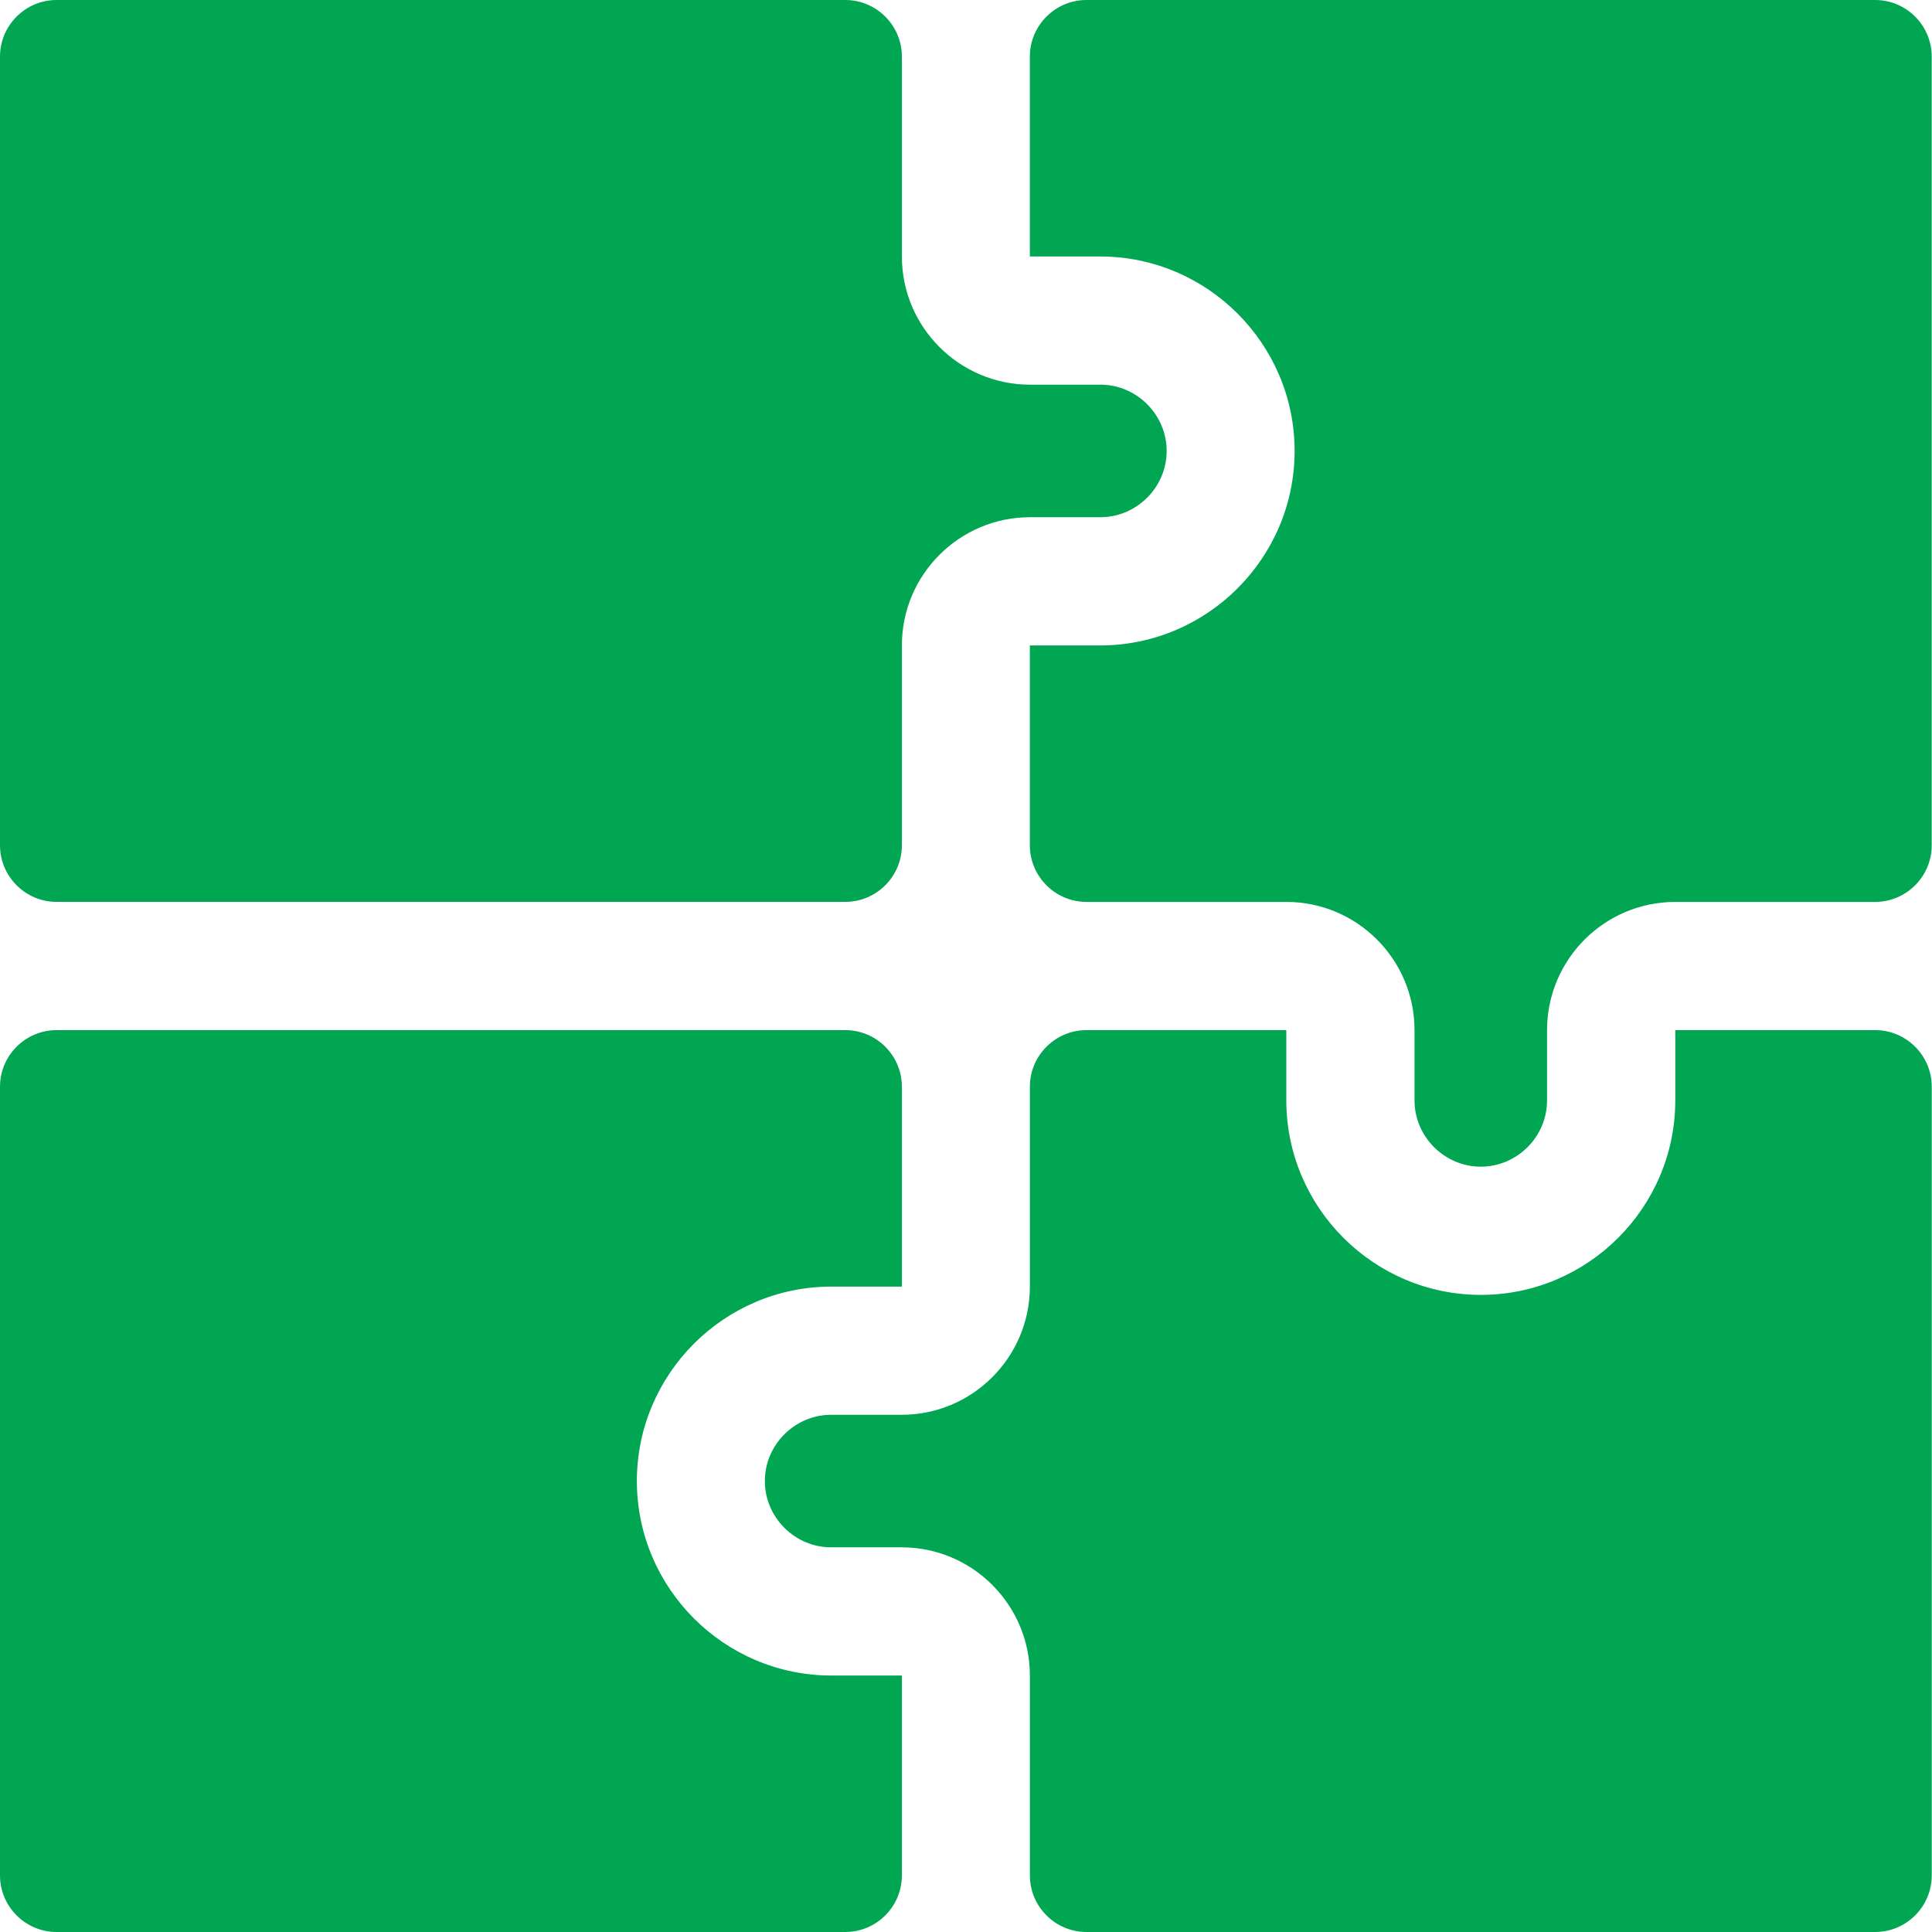
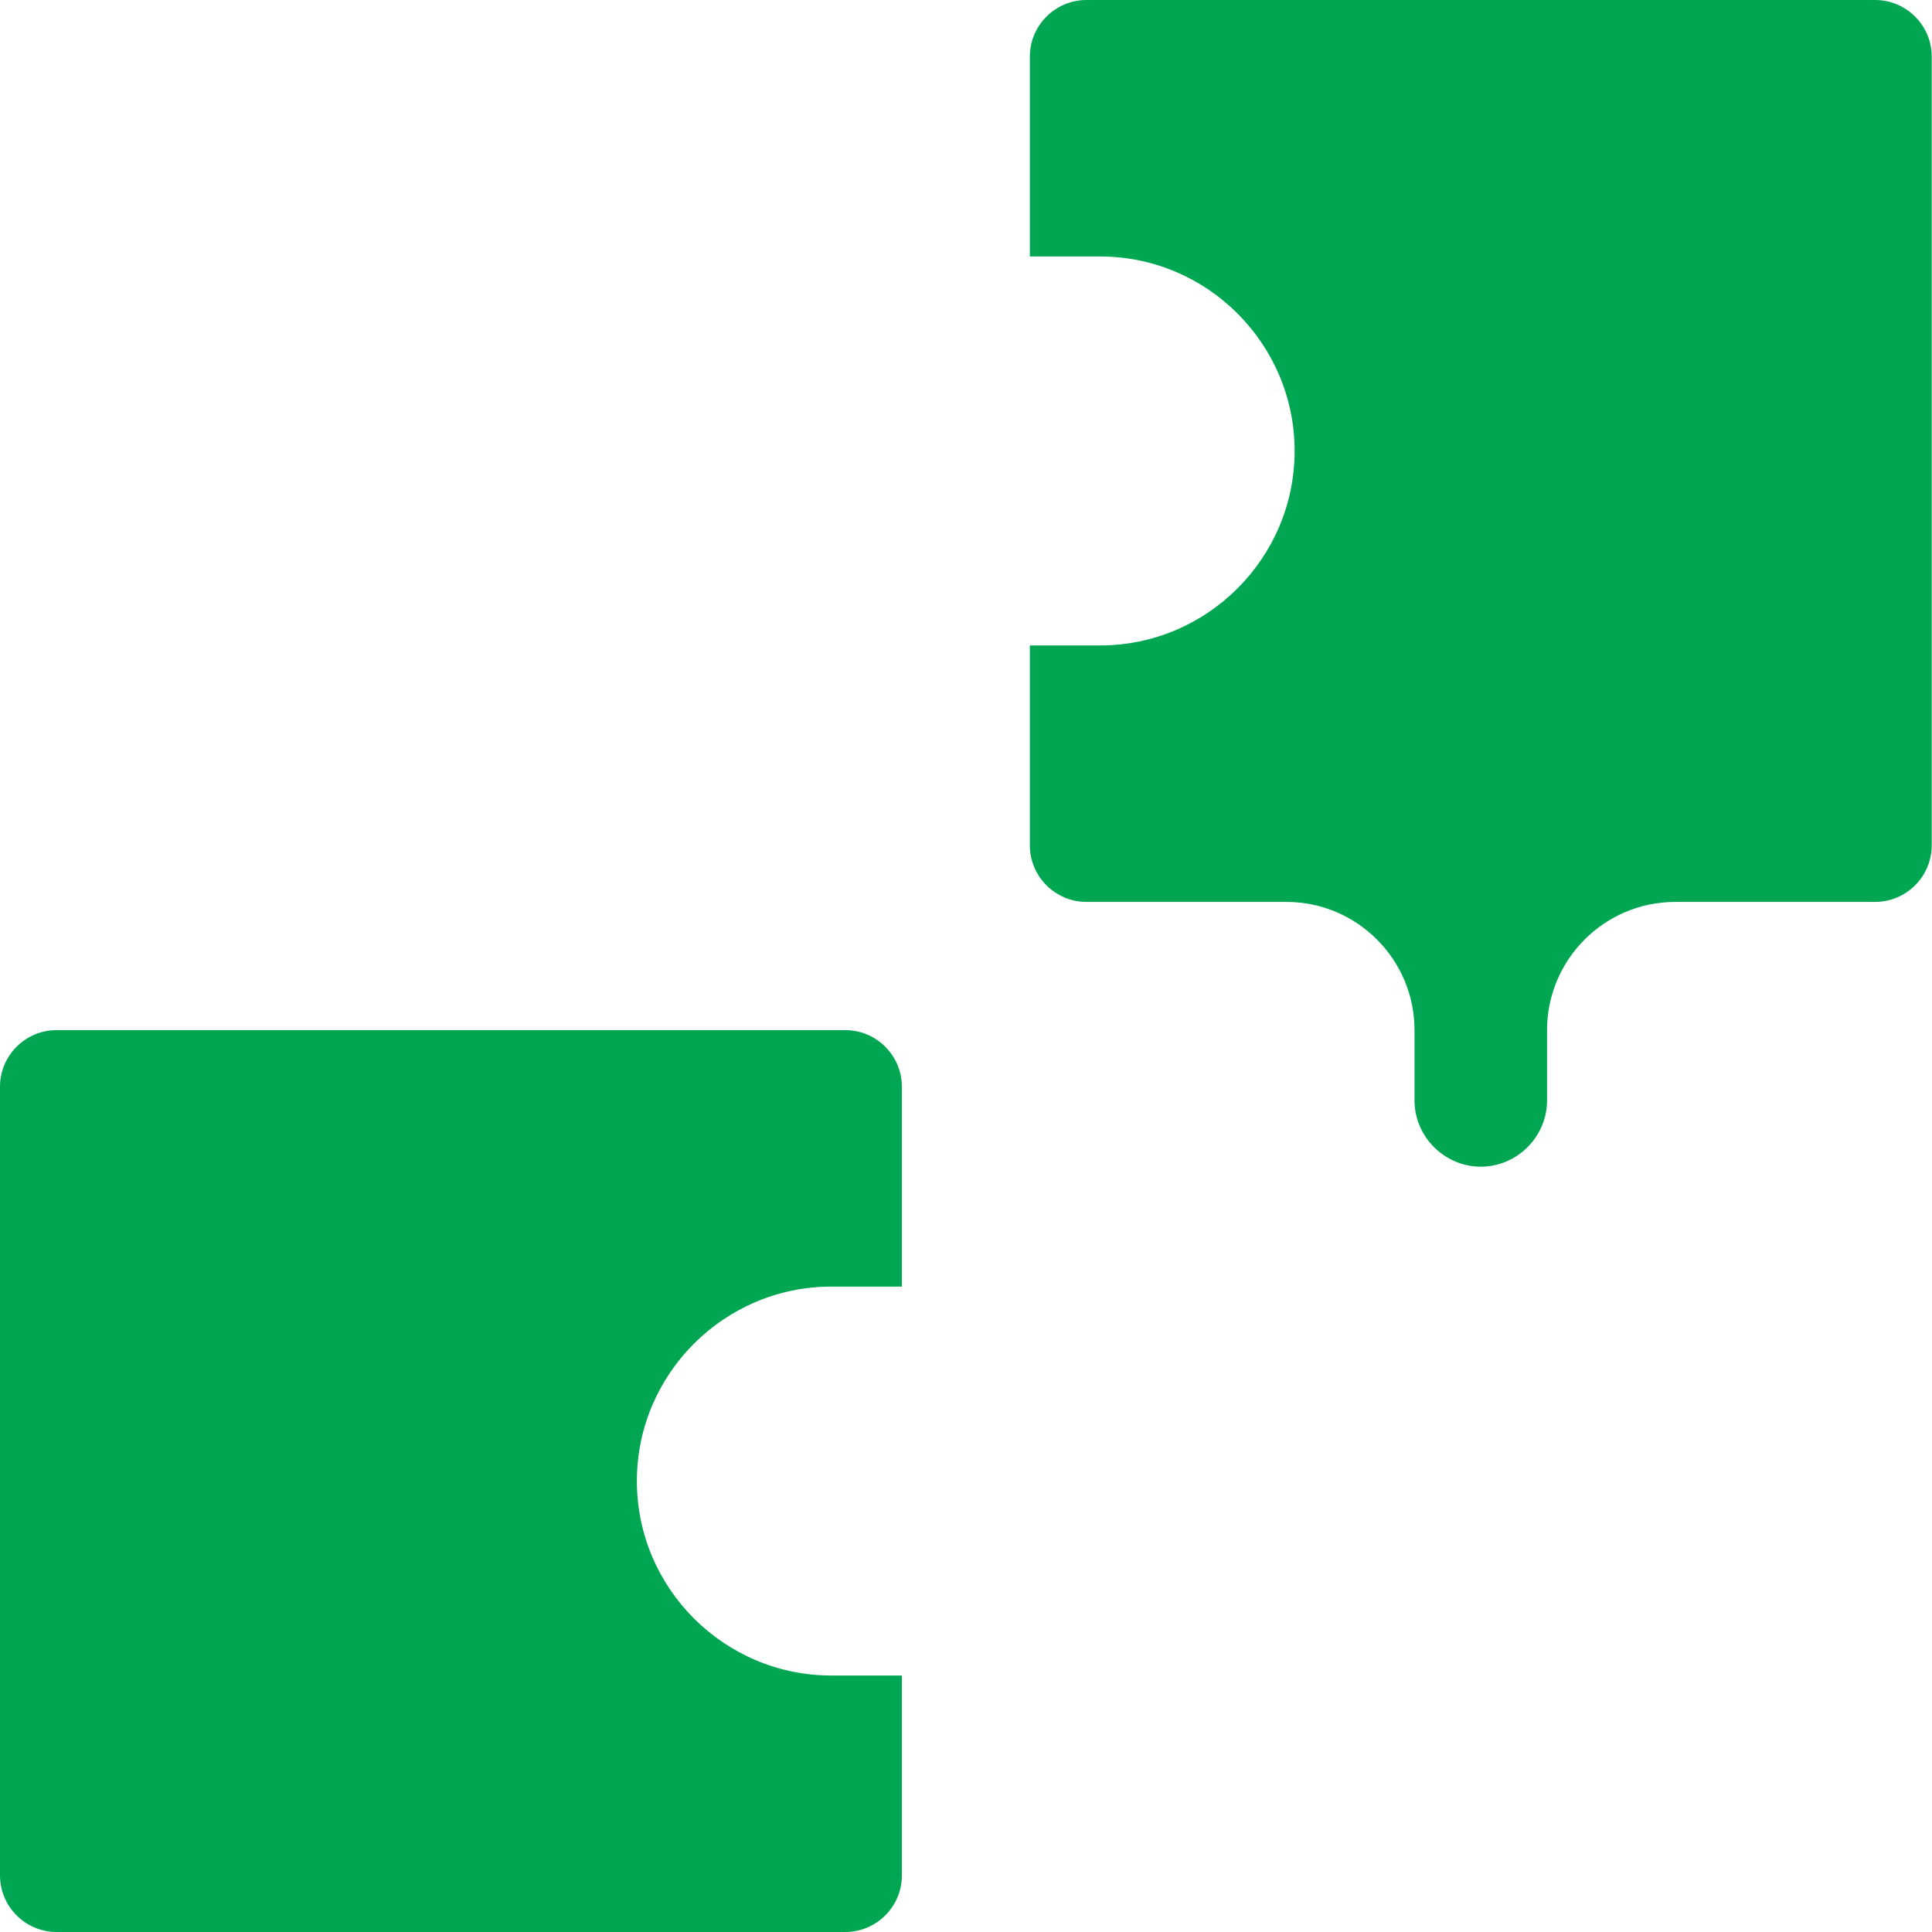
<svg xmlns="http://www.w3.org/2000/svg" width="64" height="64" viewBox="0 0 64 64" fill="none">
  <path fill-rule="evenodd" clip-rule="evenodd" d="M27.54 55.504C25.766 55.504 24.155 54.78 22.988 53.614C21.821 52.447 21.097 50.836 21.097 49.062C21.097 47.288 21.821 45.677 22.988 44.51C24.155 43.344 25.766 42.62 27.54 42.62H29.876C29.876 42.62 29.876 42.62 29.876 42.62V35.999C29.876 34.966 29.034 34.124 28.001 34.124H1.875C0.842 34.124 0 34.966 0 35.999V62.125C0 63.158 0.842 64 1.875 64H28.001C29.034 64 29.876 63.158 29.876 62.125V55.504C29.876 55.504 29.876 55.504 29.876 55.504H27.54Z" fill="#00A651" />
-   <path fill-rule="evenodd" clip-rule="evenodd" d="M62.117 34.124H55.496V36.452C55.496 38.226 54.772 39.837 53.605 41.004C52.439 42.171 50.828 42.895 49.054 42.895C47.28 42.895 45.669 42.171 44.502 41.004C43.335 39.837 42.611 38.227 42.611 36.452V34.124H42.612H35.991C34.958 34.124 34.116 34.966 34.116 35.999V42.62C34.116 43.791 33.639 44.853 32.87 45.622C32.102 46.391 31.039 46.867 29.868 46.867H27.532C26.93 46.867 26.382 47.115 25.983 47.514C25.584 47.912 25.337 48.46 25.337 49.062C25.337 49.663 25.584 50.211 25.983 50.61C26.382 51.009 26.93 51.257 27.532 51.257H29.868C31.039 51.257 32.102 51.733 32.87 52.502C33.639 53.271 34.116 54.333 34.116 55.504V62.125C34.116 63.158 34.958 64 35.991 64H62.117C63.149 64 63.992 63.158 63.992 62.125V35.999C63.992 34.966 63.149 34.124 62.117 34.124Z" fill="#00A651" />
  <path fill-rule="evenodd" clip-rule="evenodd" d="M62.116 0H35.99C34.958 0 34.115 0.842 34.115 1.875V8.496H36.443C38.217 8.496 39.829 9.22 40.995 10.386C42.162 11.553 42.886 13.164 42.886 14.938C42.886 16.712 42.162 18.323 40.995 19.49C39.829 20.657 38.217 21.381 36.443 21.381H34.115C34.115 21.38 34.115 21.38 34.115 21.381V28.002C34.115 29.034 34.958 29.877 35.99 29.877H42.611C43.782 29.877 44.844 30.353 45.613 31.122C46.382 31.891 46.858 32.953 46.858 34.124V36.453C46.858 37.054 47.106 37.602 47.505 38.001C47.904 38.399 48.452 38.648 49.053 38.648C49.655 38.648 50.203 38.399 50.602 38.001C51.001 37.602 51.248 37.054 51.248 36.453V34.124C51.248 32.953 51.725 31.891 52.493 31.122C53.262 30.353 54.325 29.877 55.496 29.877H62.116C63.149 29.877 63.991 29.034 63.991 28.002V1.875C63.991 0.842 63.149 0 62.116 0V0Z" fill="#00A651" />
-   <path fill-rule="evenodd" clip-rule="evenodd" d="M1.875 29.876H28.001C29.034 29.876 29.876 29.034 29.876 28.001V21.38C29.876 20.209 30.352 19.147 31.122 18.378C31.89 17.609 32.953 17.133 34.123 17.133H36.452C37.054 17.133 37.602 16.885 38.001 16.486C38.399 16.088 38.647 15.54 38.647 14.938C38.647 14.337 38.399 13.789 38.001 13.39C37.602 12.991 37.054 12.743 36.452 12.743H34.123C32.953 12.743 31.89 12.267 31.122 11.498C30.352 10.729 29.876 9.667 29.876 8.496V1.875C29.876 0.842 29.034 0 28.001 0H1.875C0.842 0 0 0.842 0 1.875V28.001C0 29.034 0.842 29.876 1.875 29.876Z" fill="#00A651" />
</svg>